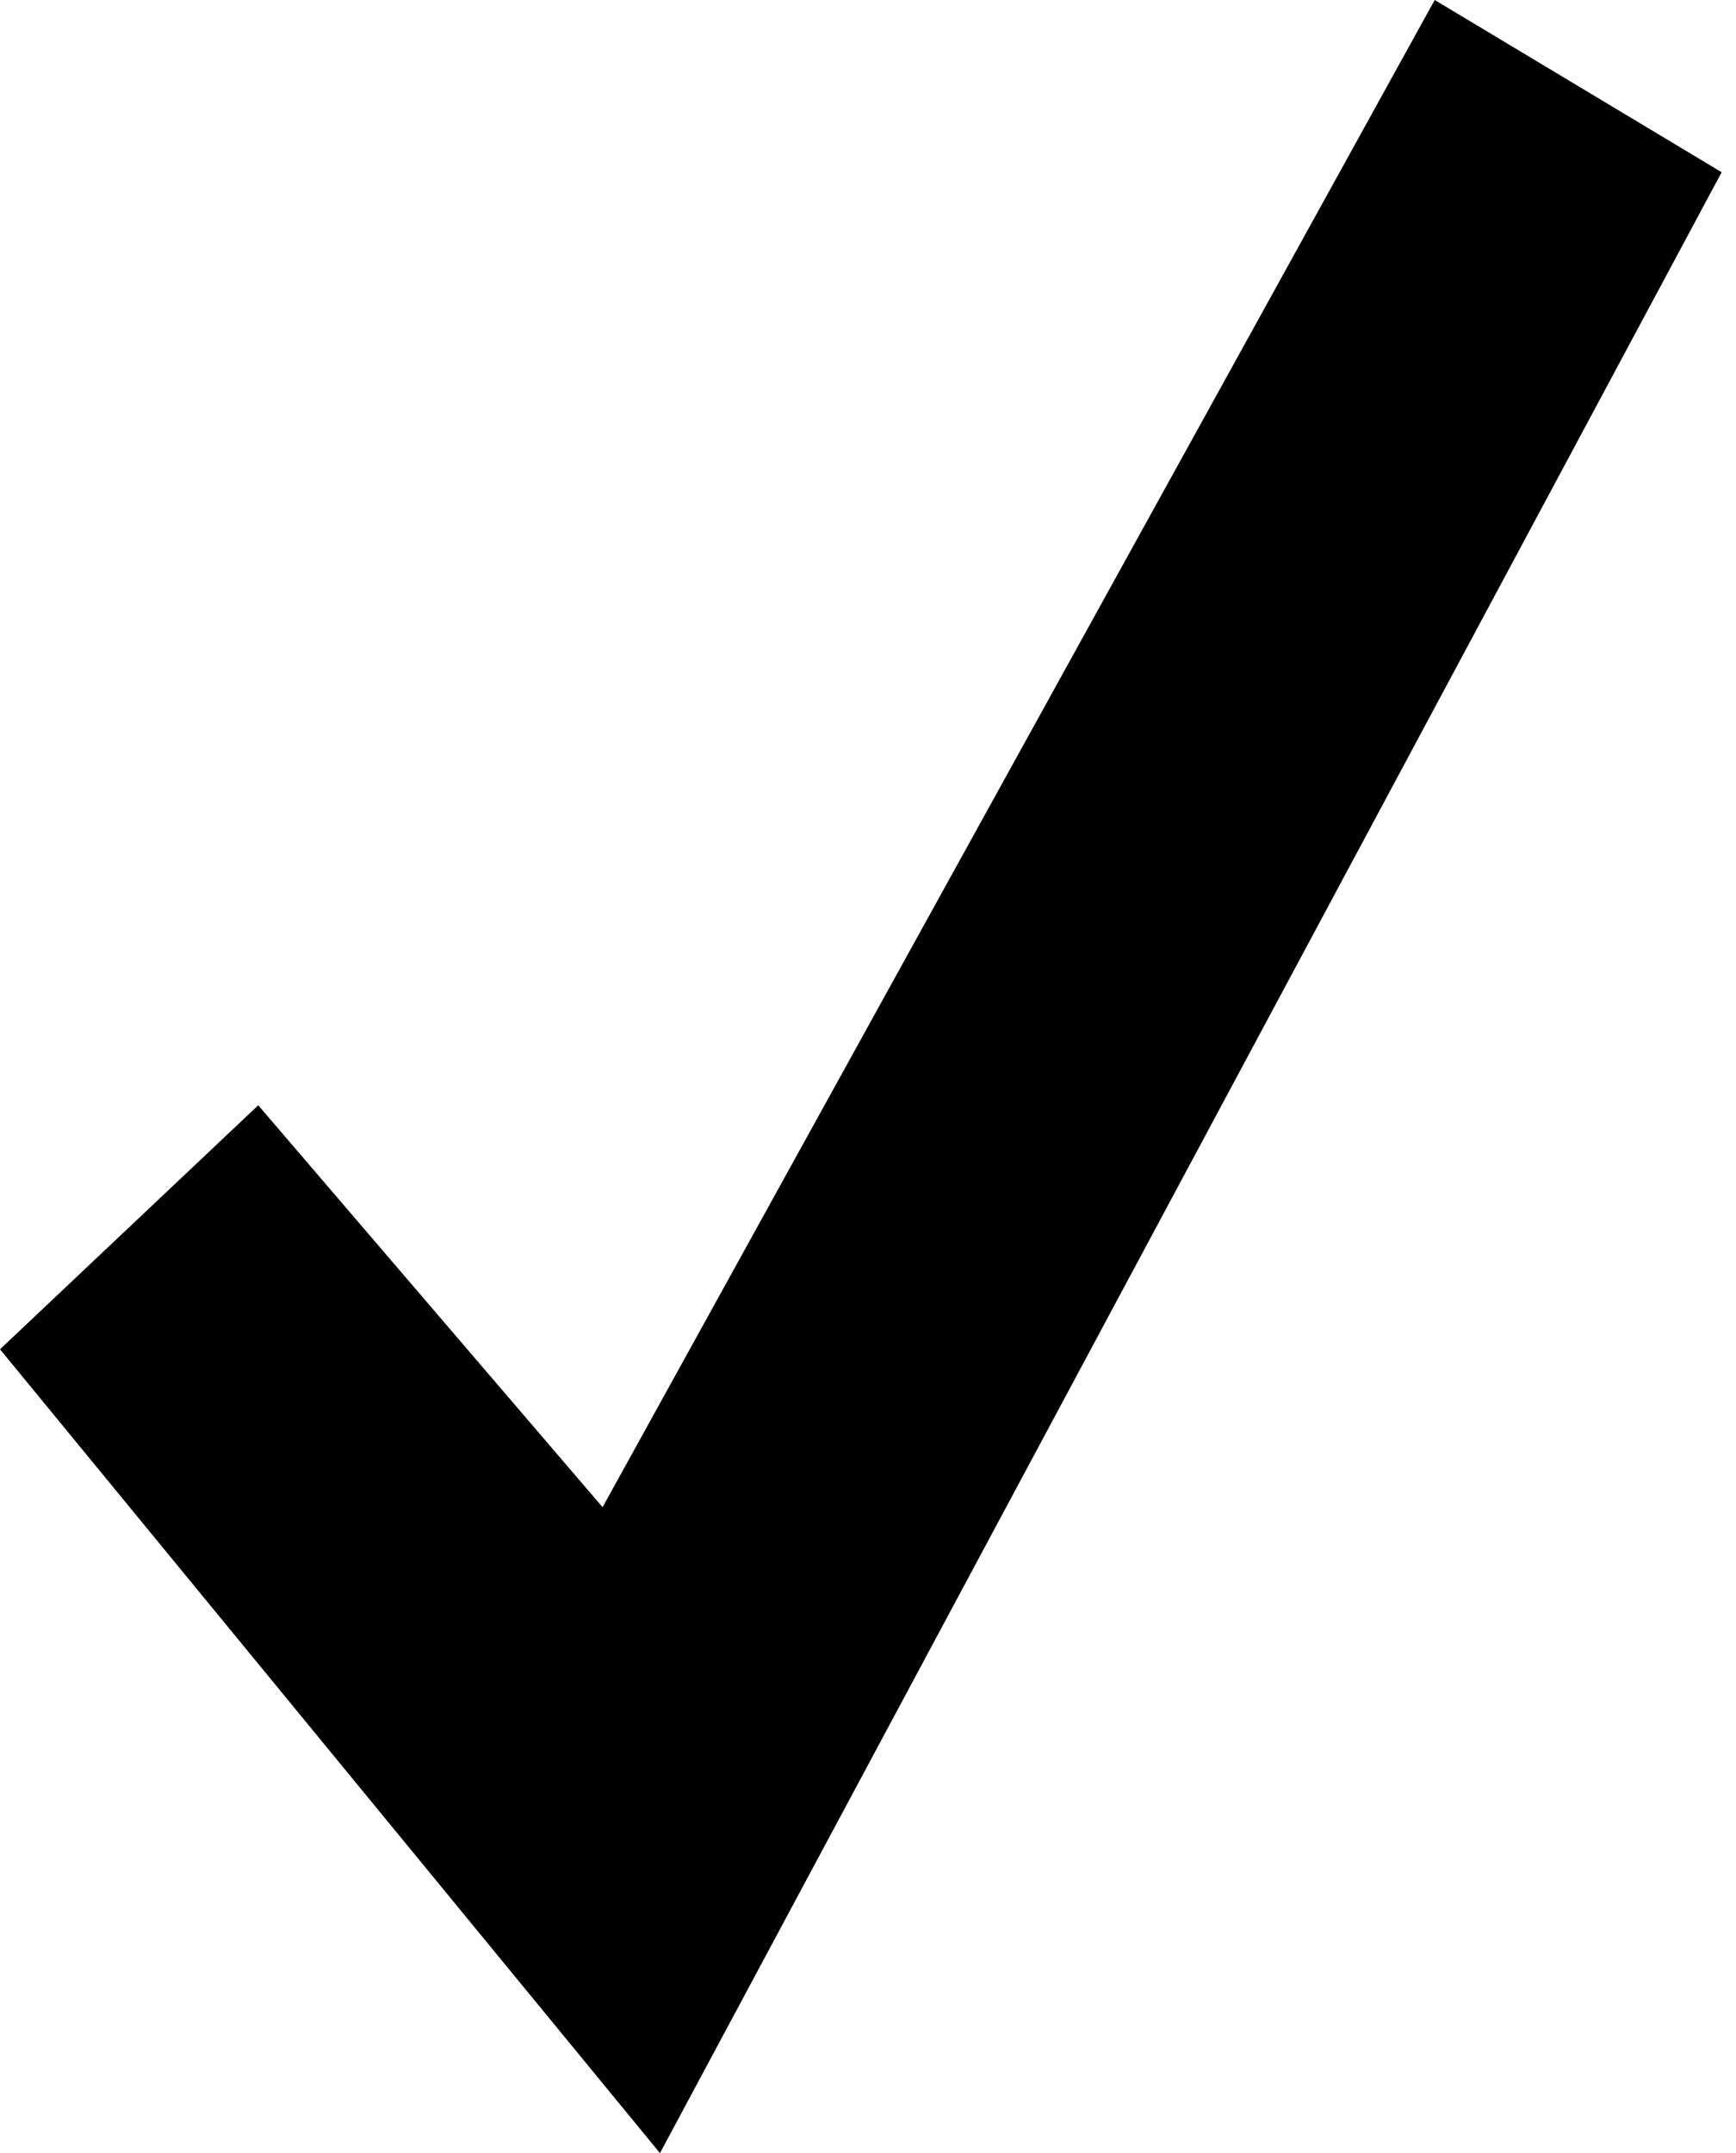
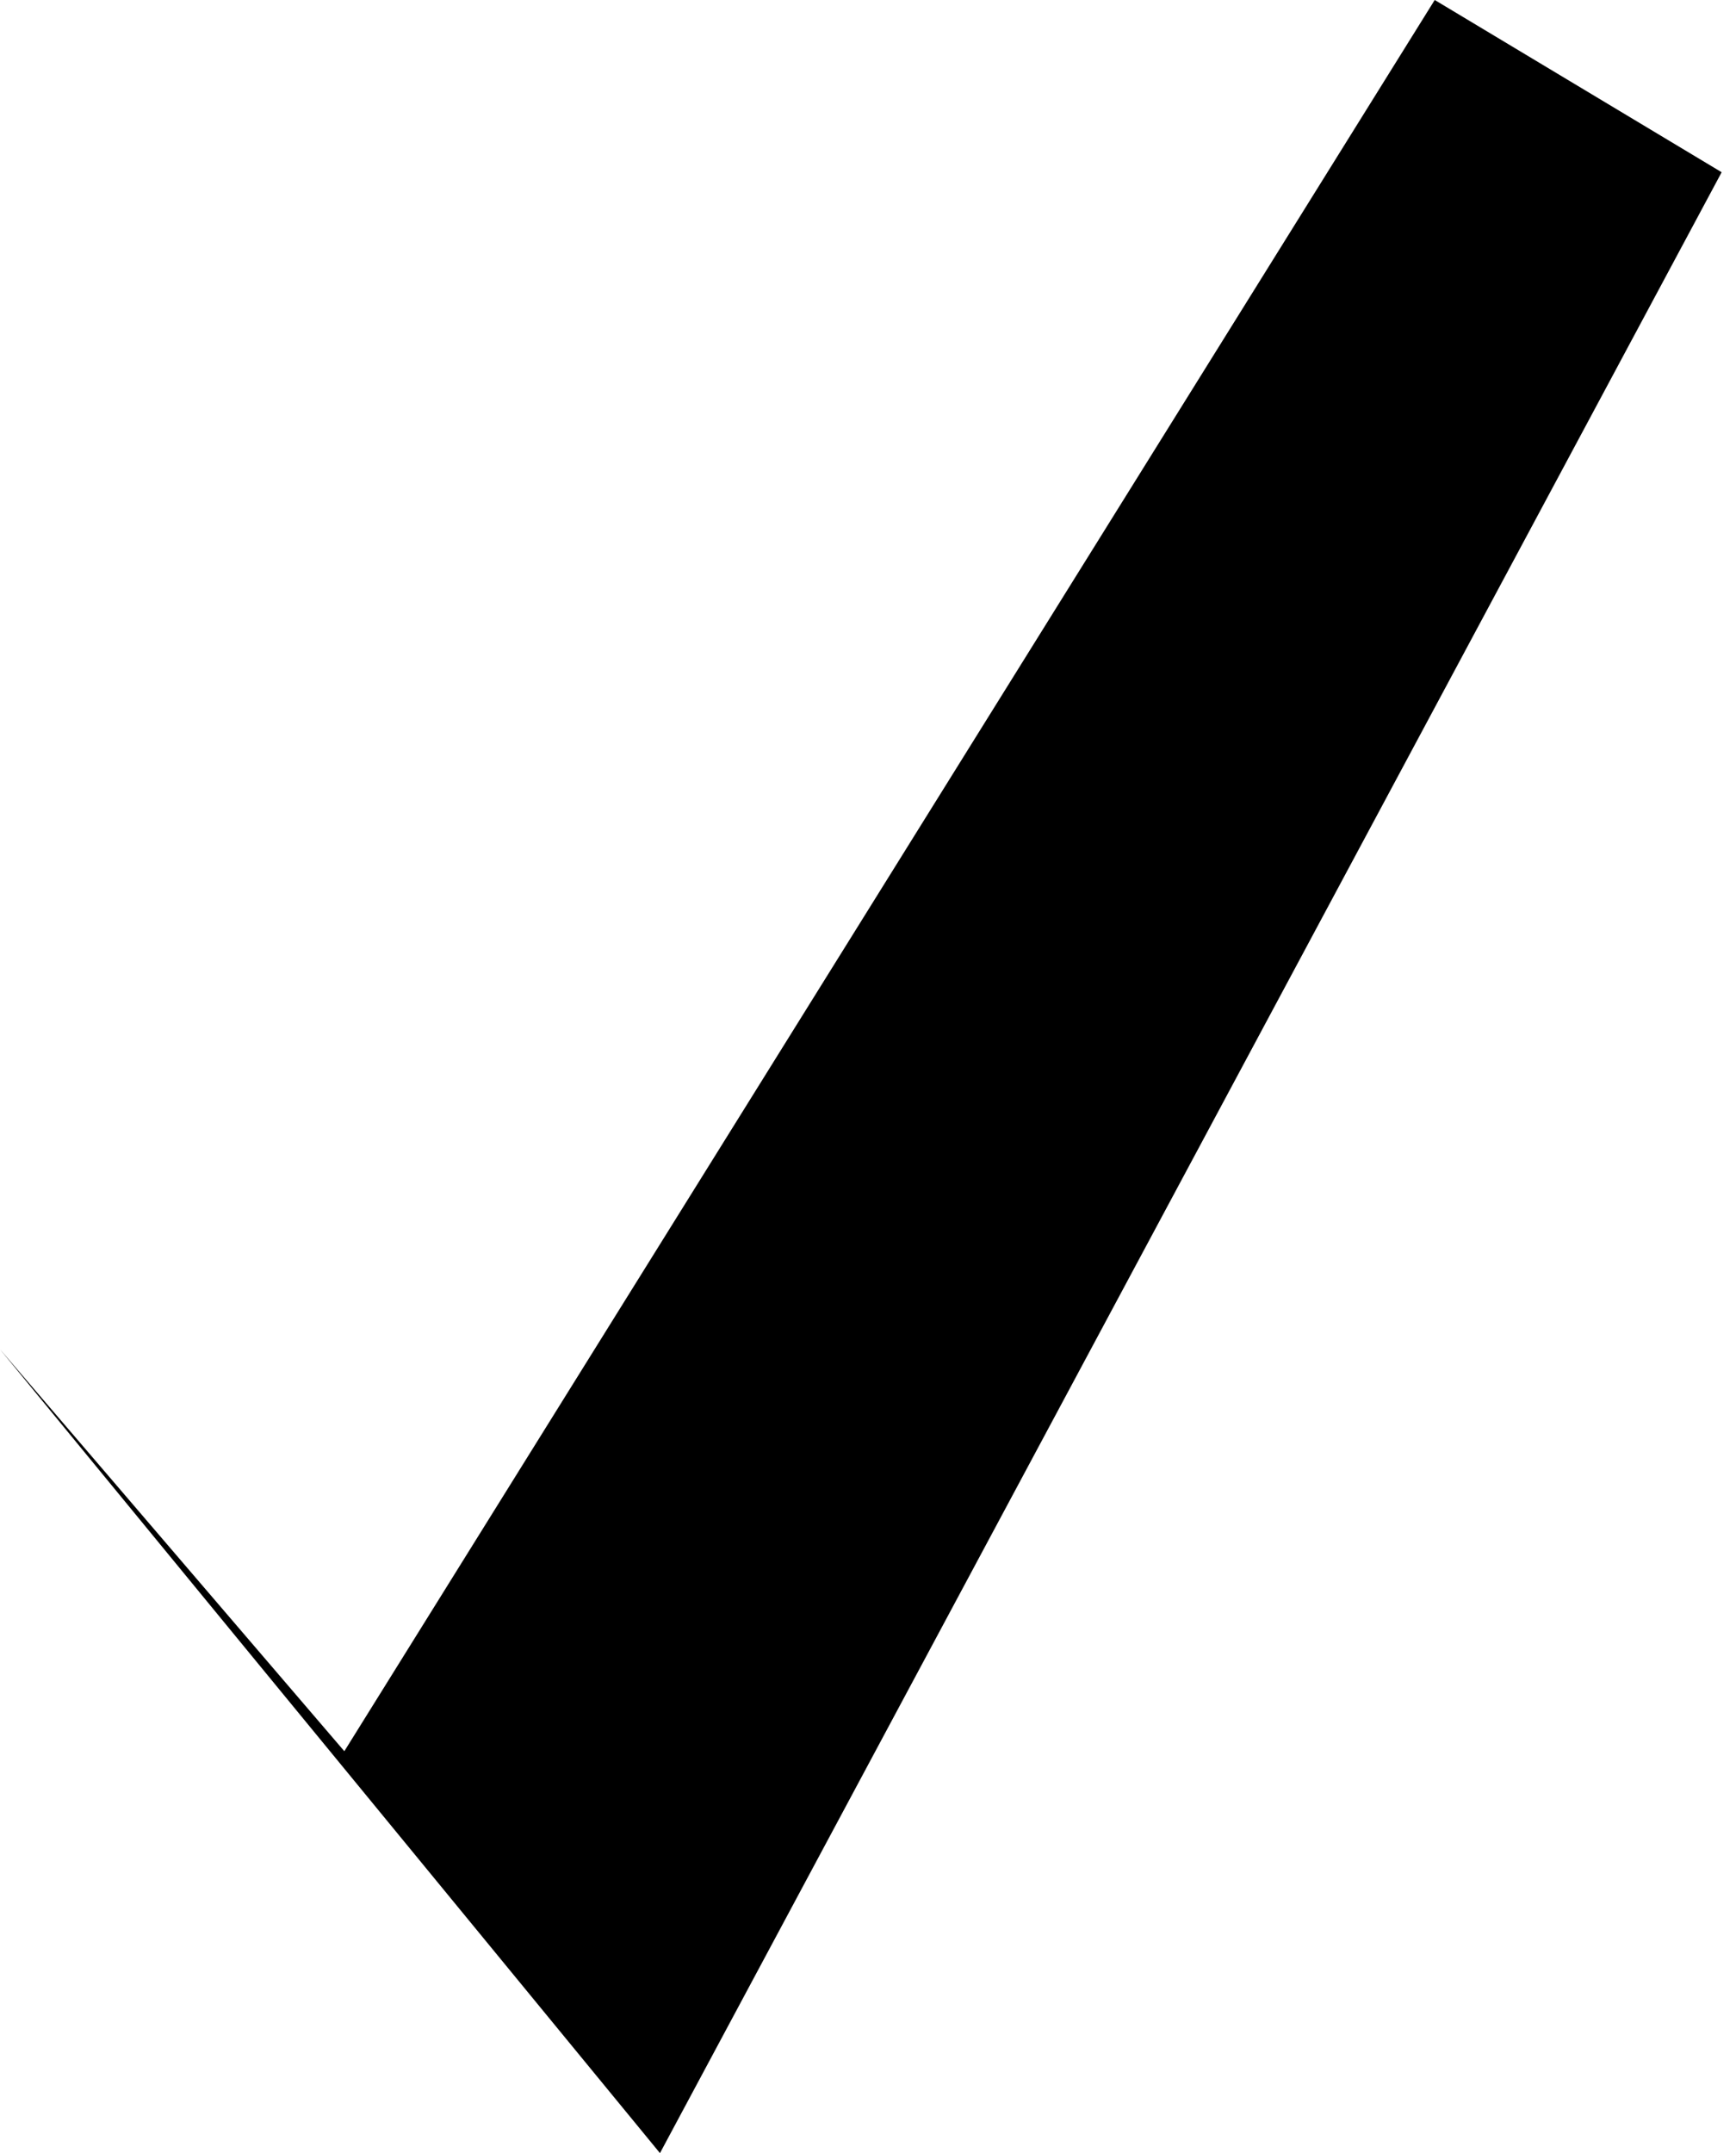
<svg xmlns="http://www.w3.org/2000/svg" version="1.1" id="Ebene_1" x="0px" y="0px" width="12.1px" height="15px" viewBox="0 0 12.1 15" style="enable-background:new 0 0 12.1 15;" xml:space="preserve">
  <g id="Ebene_2_1_">
    <g id="_03_Web_Icons_II">
-       <path d="M0,9.4l1.8-1.7l2.4,2.8L10,0l2,1.2L4.6,15L0,9.4z" />
+       <path d="M0,9.4l2.4,2.8L10,0l2,1.2L4.6,15L0,9.4z" />
    </g>
  </g>
</svg>